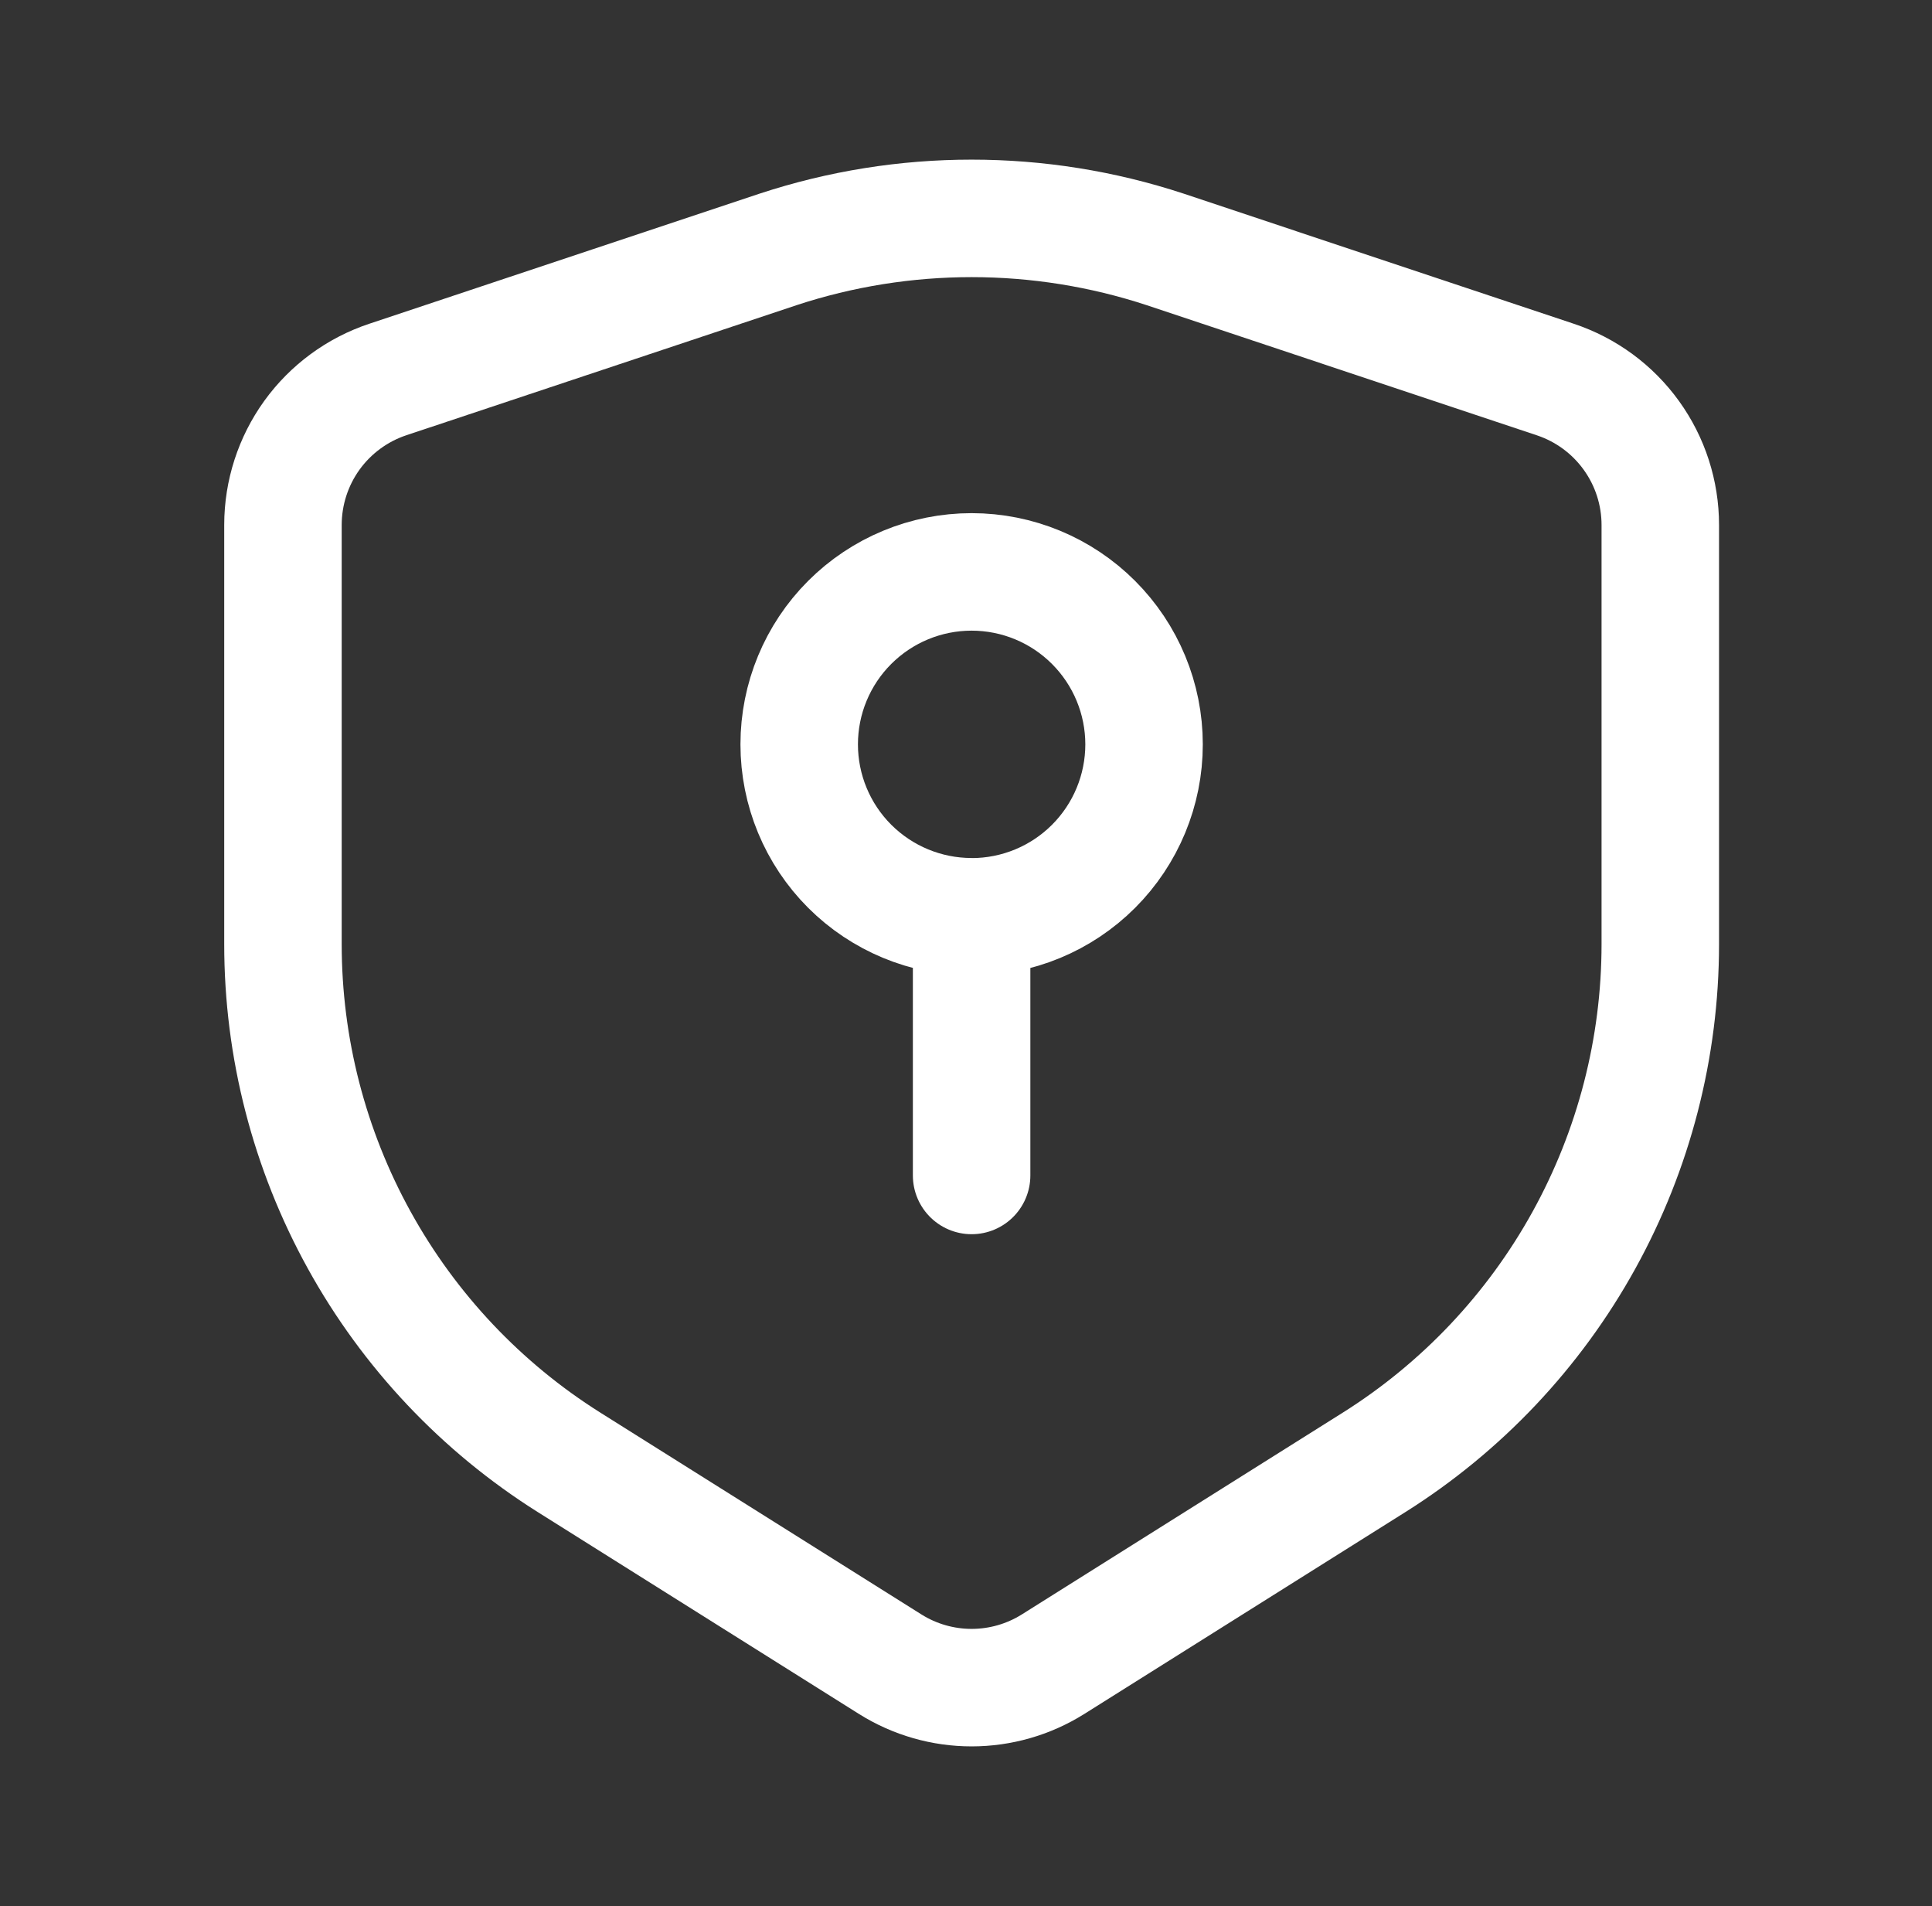
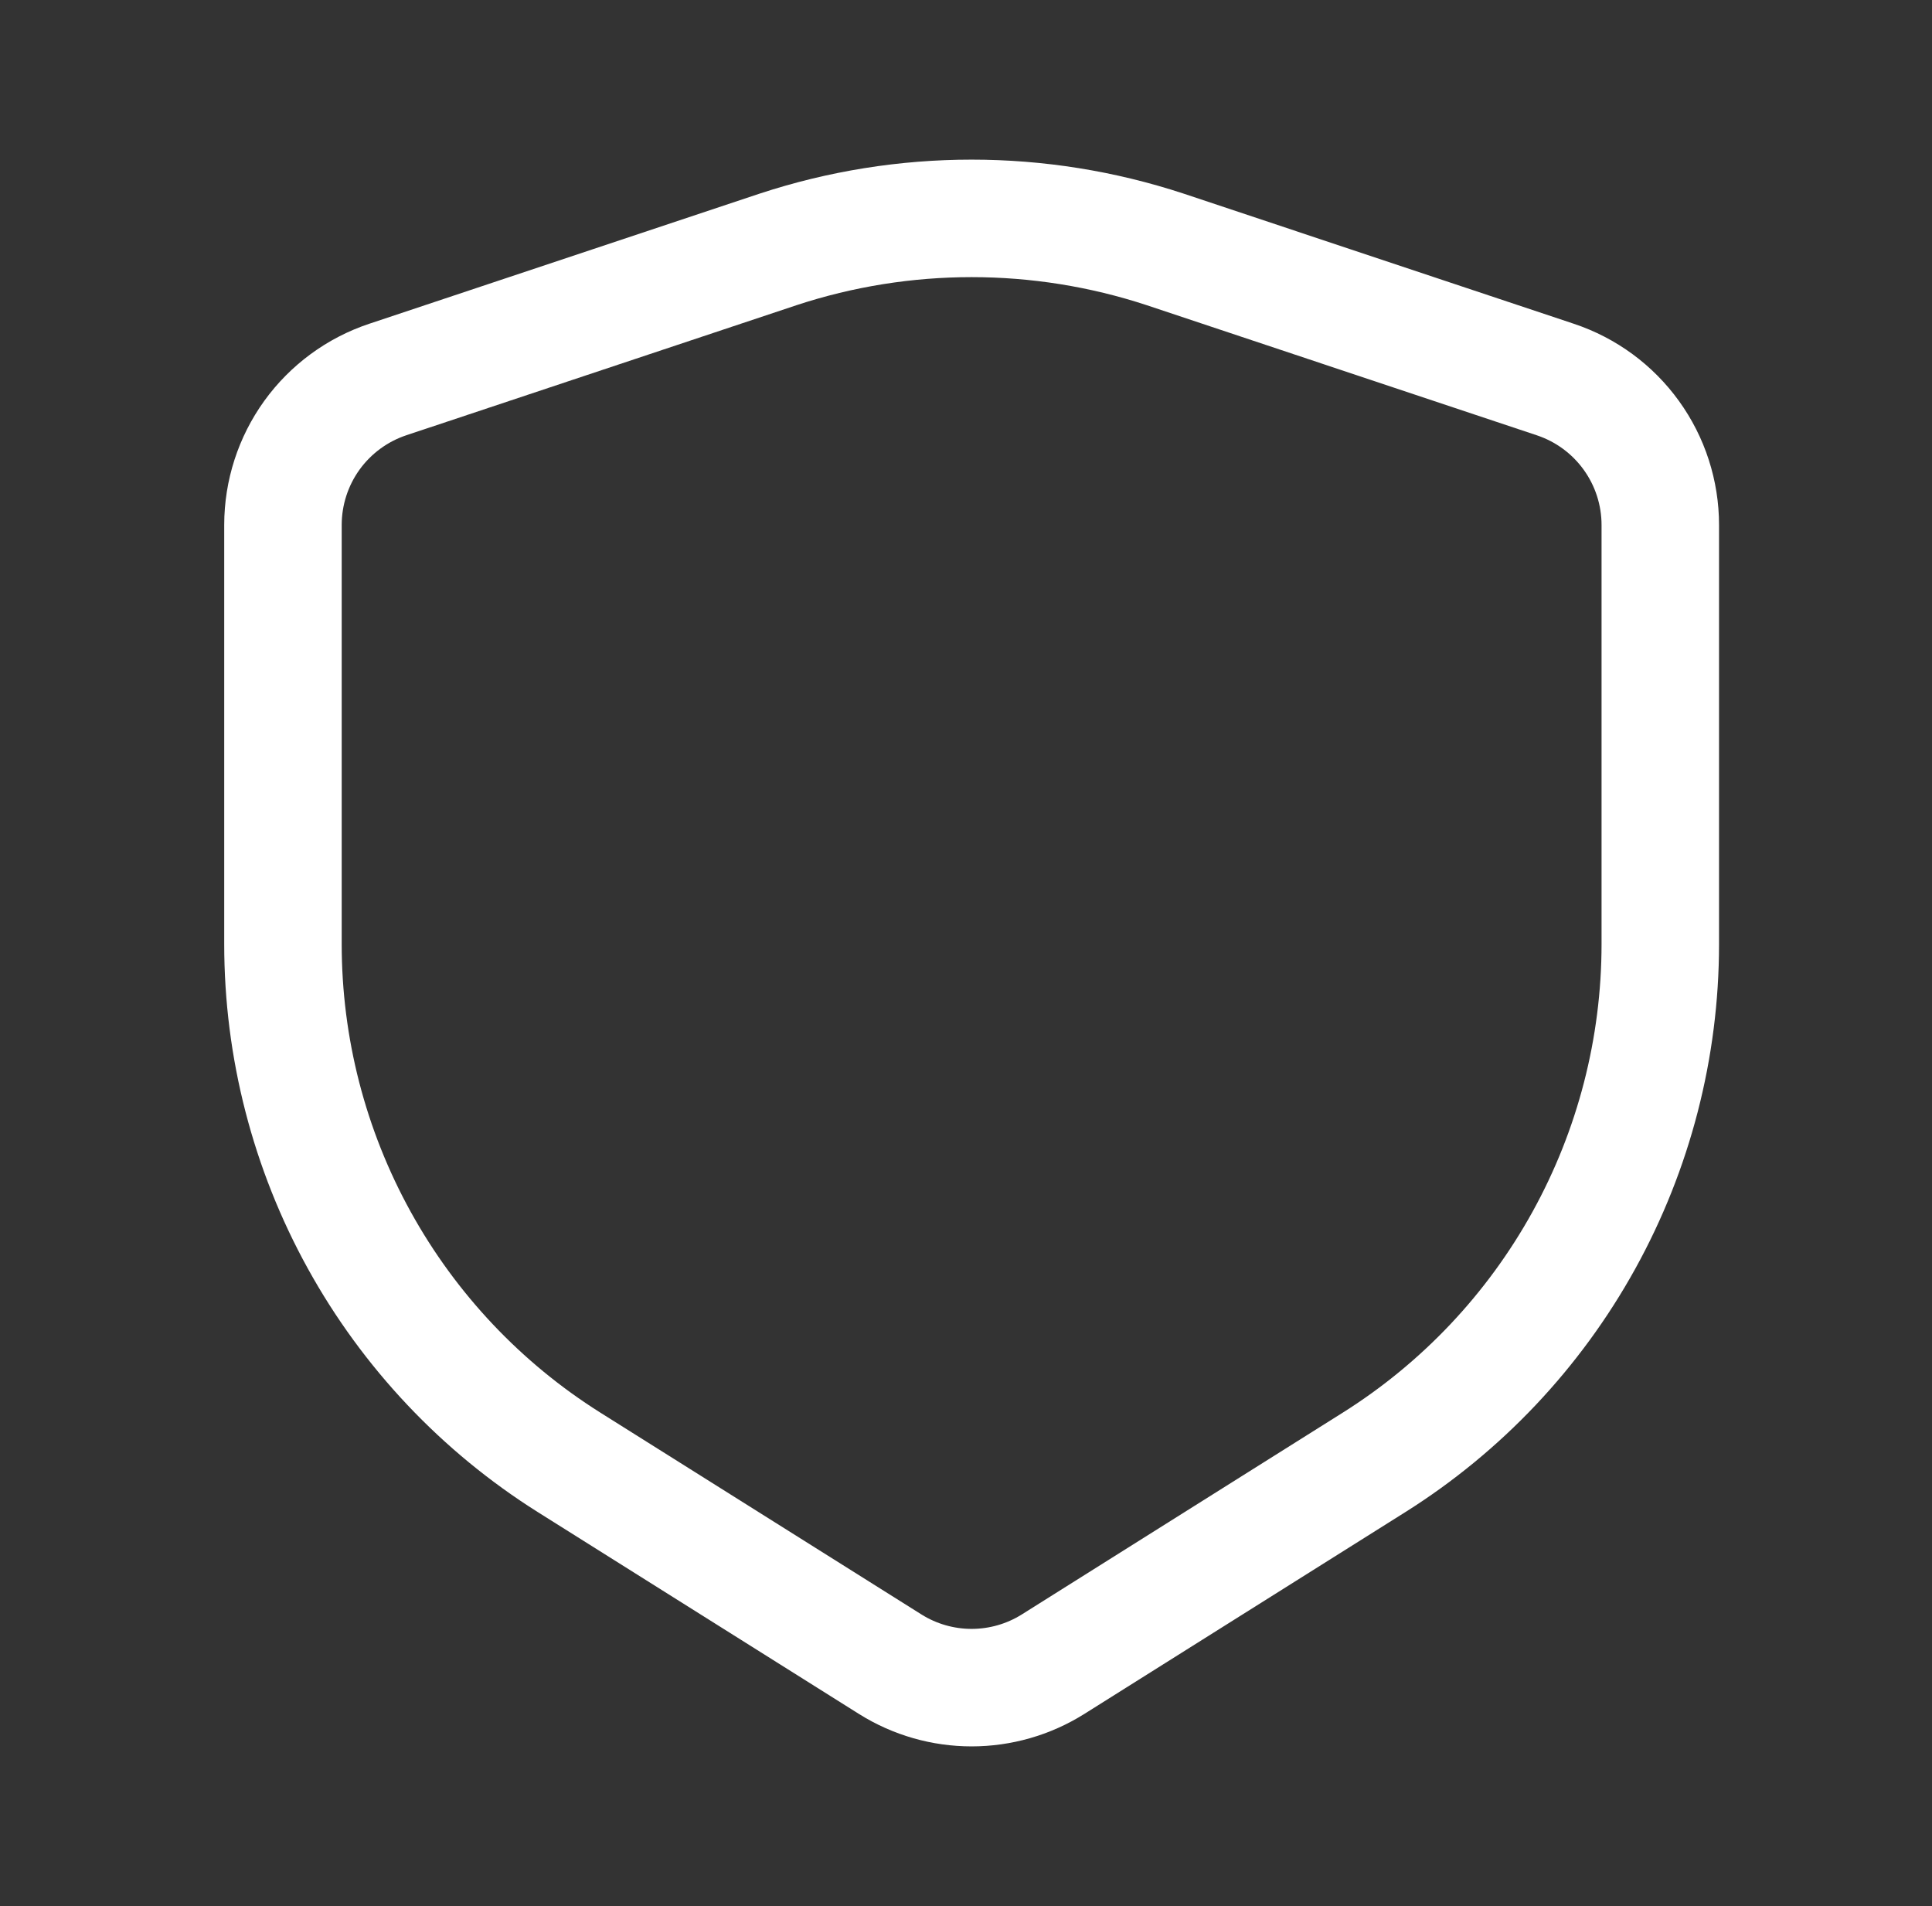
<svg xmlns="http://www.w3.org/2000/svg" width="74" height="73" viewBox="0 0 74 73" fill="none">
  <rect x="0" y="0" width="74" height="73" fill="#333333" stroke="none" />
-   <path d="M37.215 35.109C35.463 35.109 33.784 34.413 32.545 33.175C31.307 31.937 30.611 30.257 30.611 28.506C30.611 26.755 31.307 25.075 32.545 23.837C33.784 22.598 35.463 21.902 37.215 21.902C38.967 21.902 40.647 22.598 41.885 23.837C43.124 25.076 43.82 26.756 43.82 28.507C43.82 30.259 43.124 31.939 41.885 33.178C40.647 34.416 38.967 35.112 37.215 35.112V45.016" stroke="white" stroke-width="4.5" stroke-linecap="round" stroke-linejoin="round" />
  <path d="M63.593 36.167V20.107C63.593 18.874 63.205 17.673 62.484 16.674C61.764 15.674 60.747 14.927 59.578 14.537L44.631 9.552C39.814 7.967 34.616 7.967 29.8 9.552L14.853 14.534C13.684 14.924 12.668 15.671 11.947 16.669C11.227 17.669 10.839 18.869 10.838 20.101V36.16C10.838 40.125 11.844 44.024 13.761 47.495C15.677 50.965 18.442 53.893 21.797 56.004L34.11 63.742C35.041 64.323 36.117 64.631 37.215 64.631C38.313 64.631 39.389 64.323 40.321 63.742L52.63 56.004C55.986 53.893 58.751 50.966 60.668 47.496C62.585 44.027 63.591 40.128 63.593 36.163" stroke="white" stroke-width="4.5" stroke-linecap="round" stroke-linejoin="round" />
</svg>